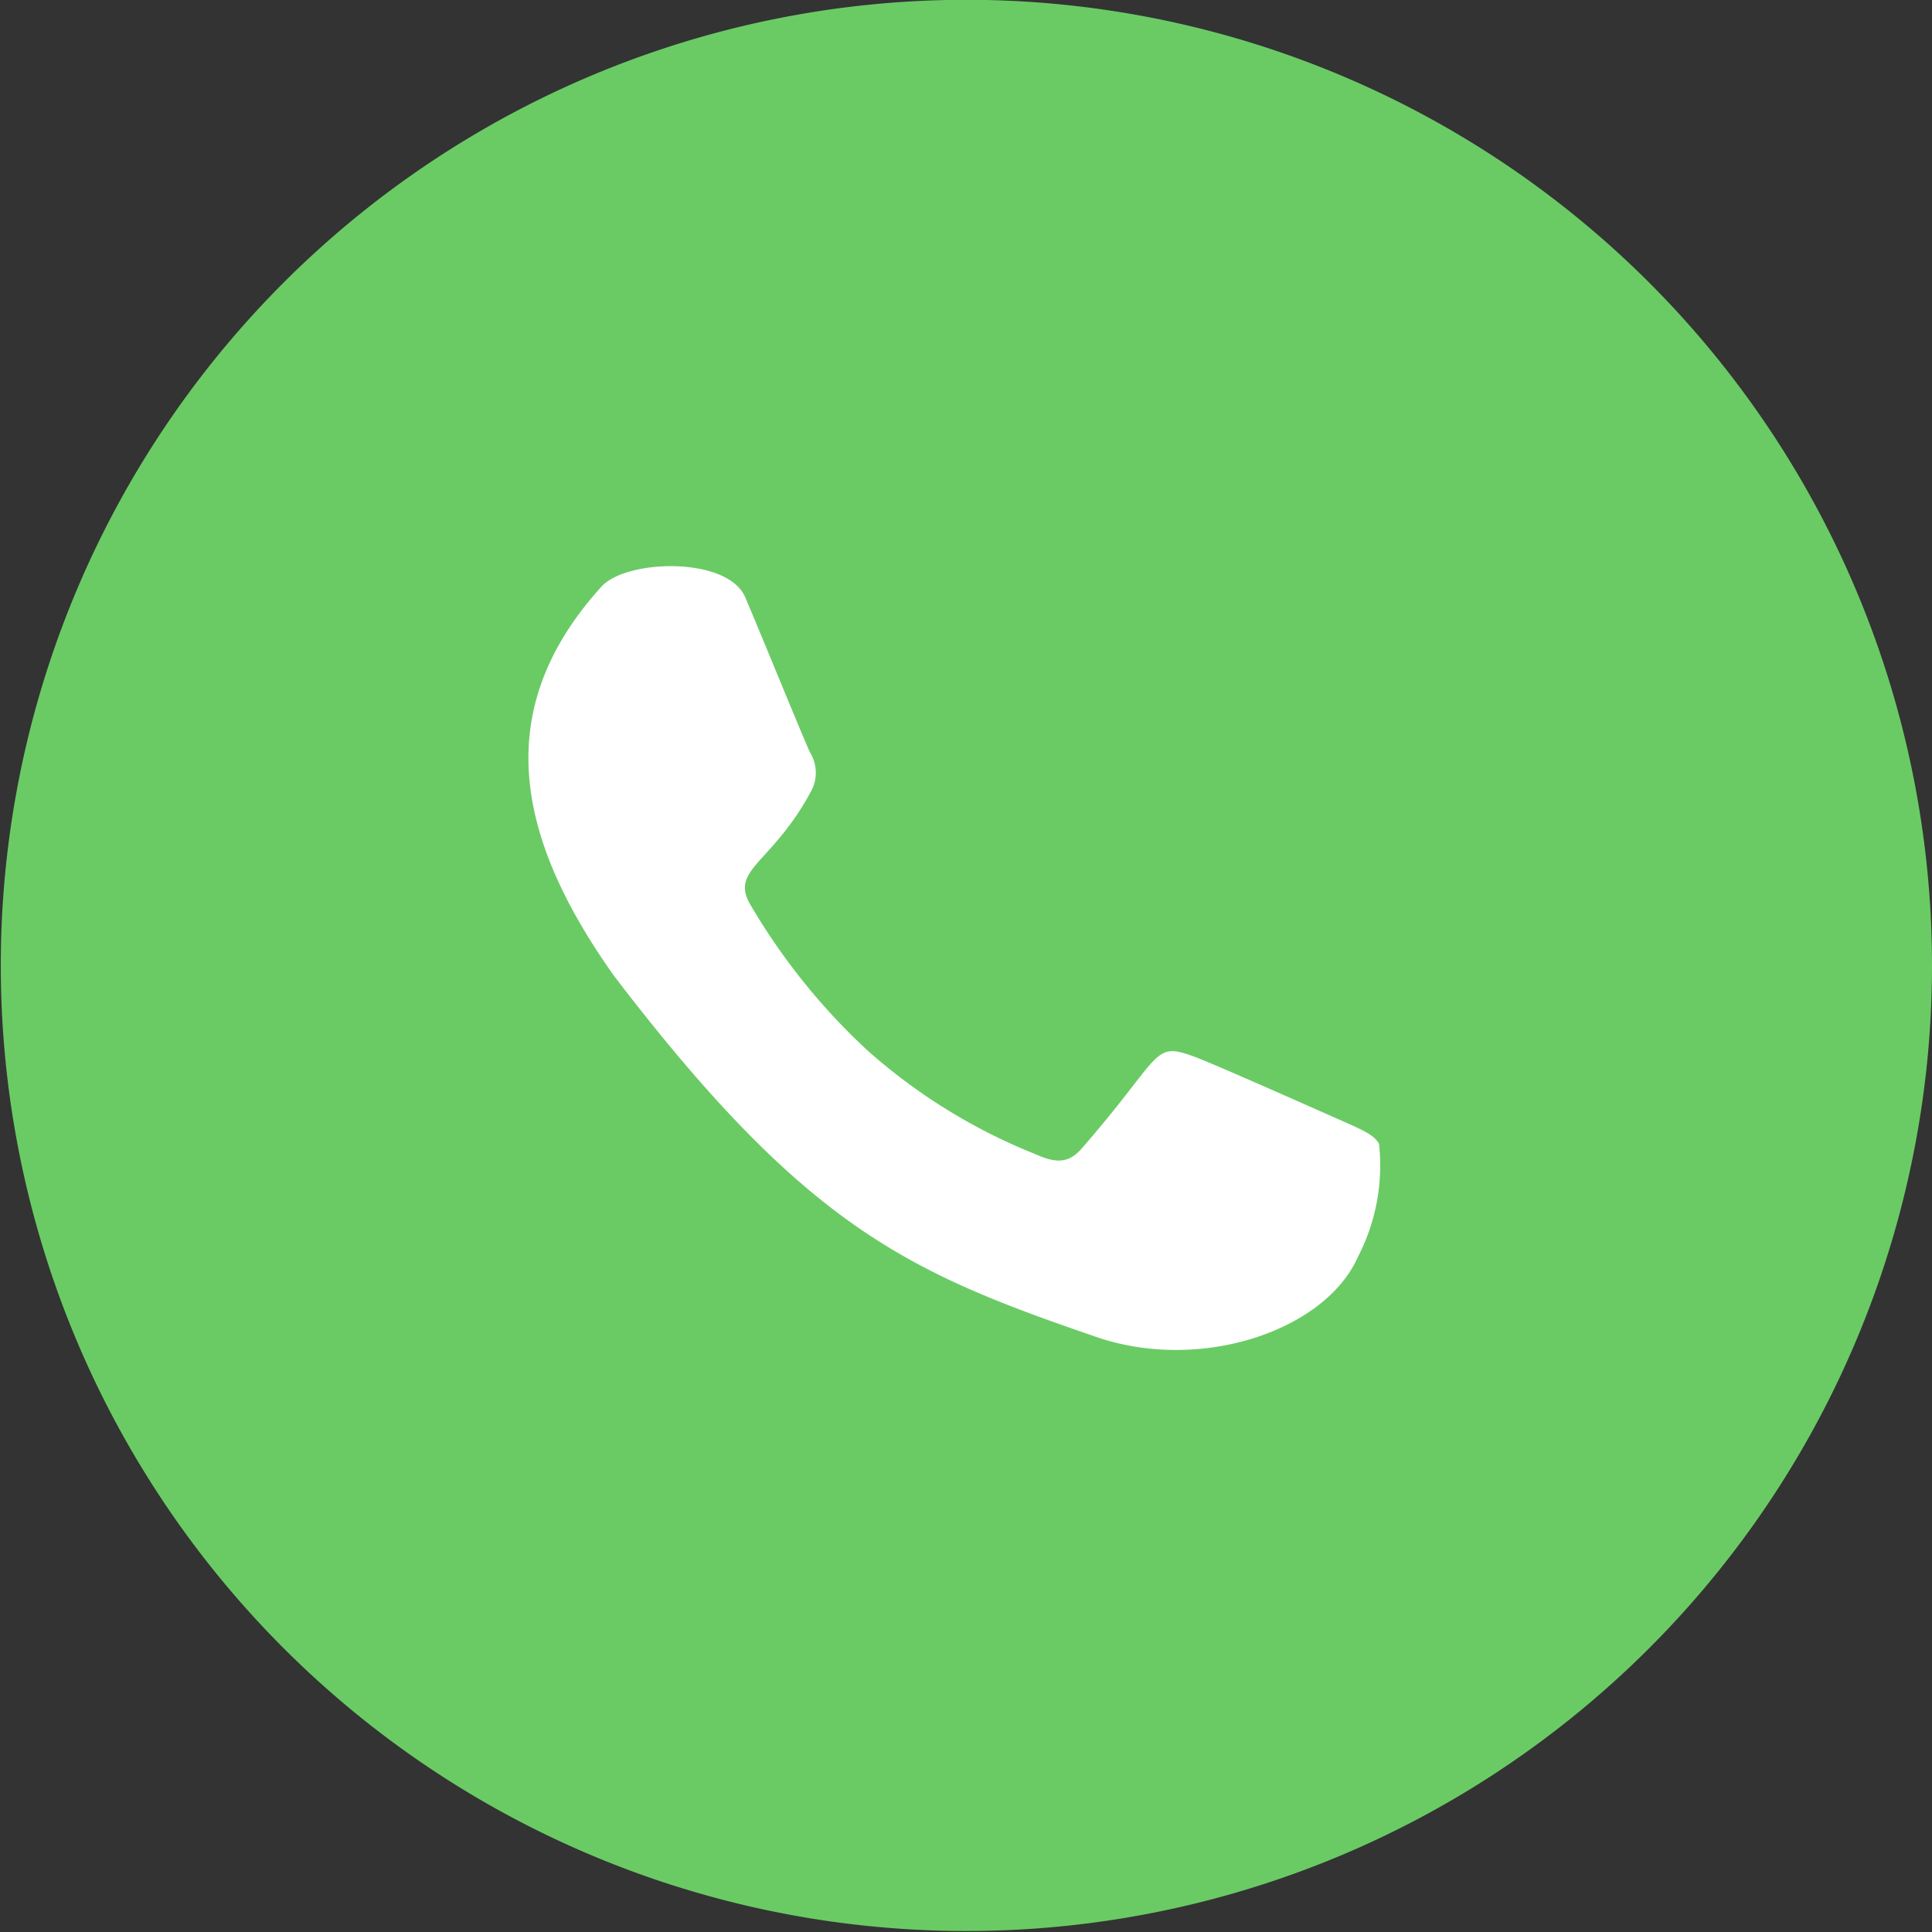
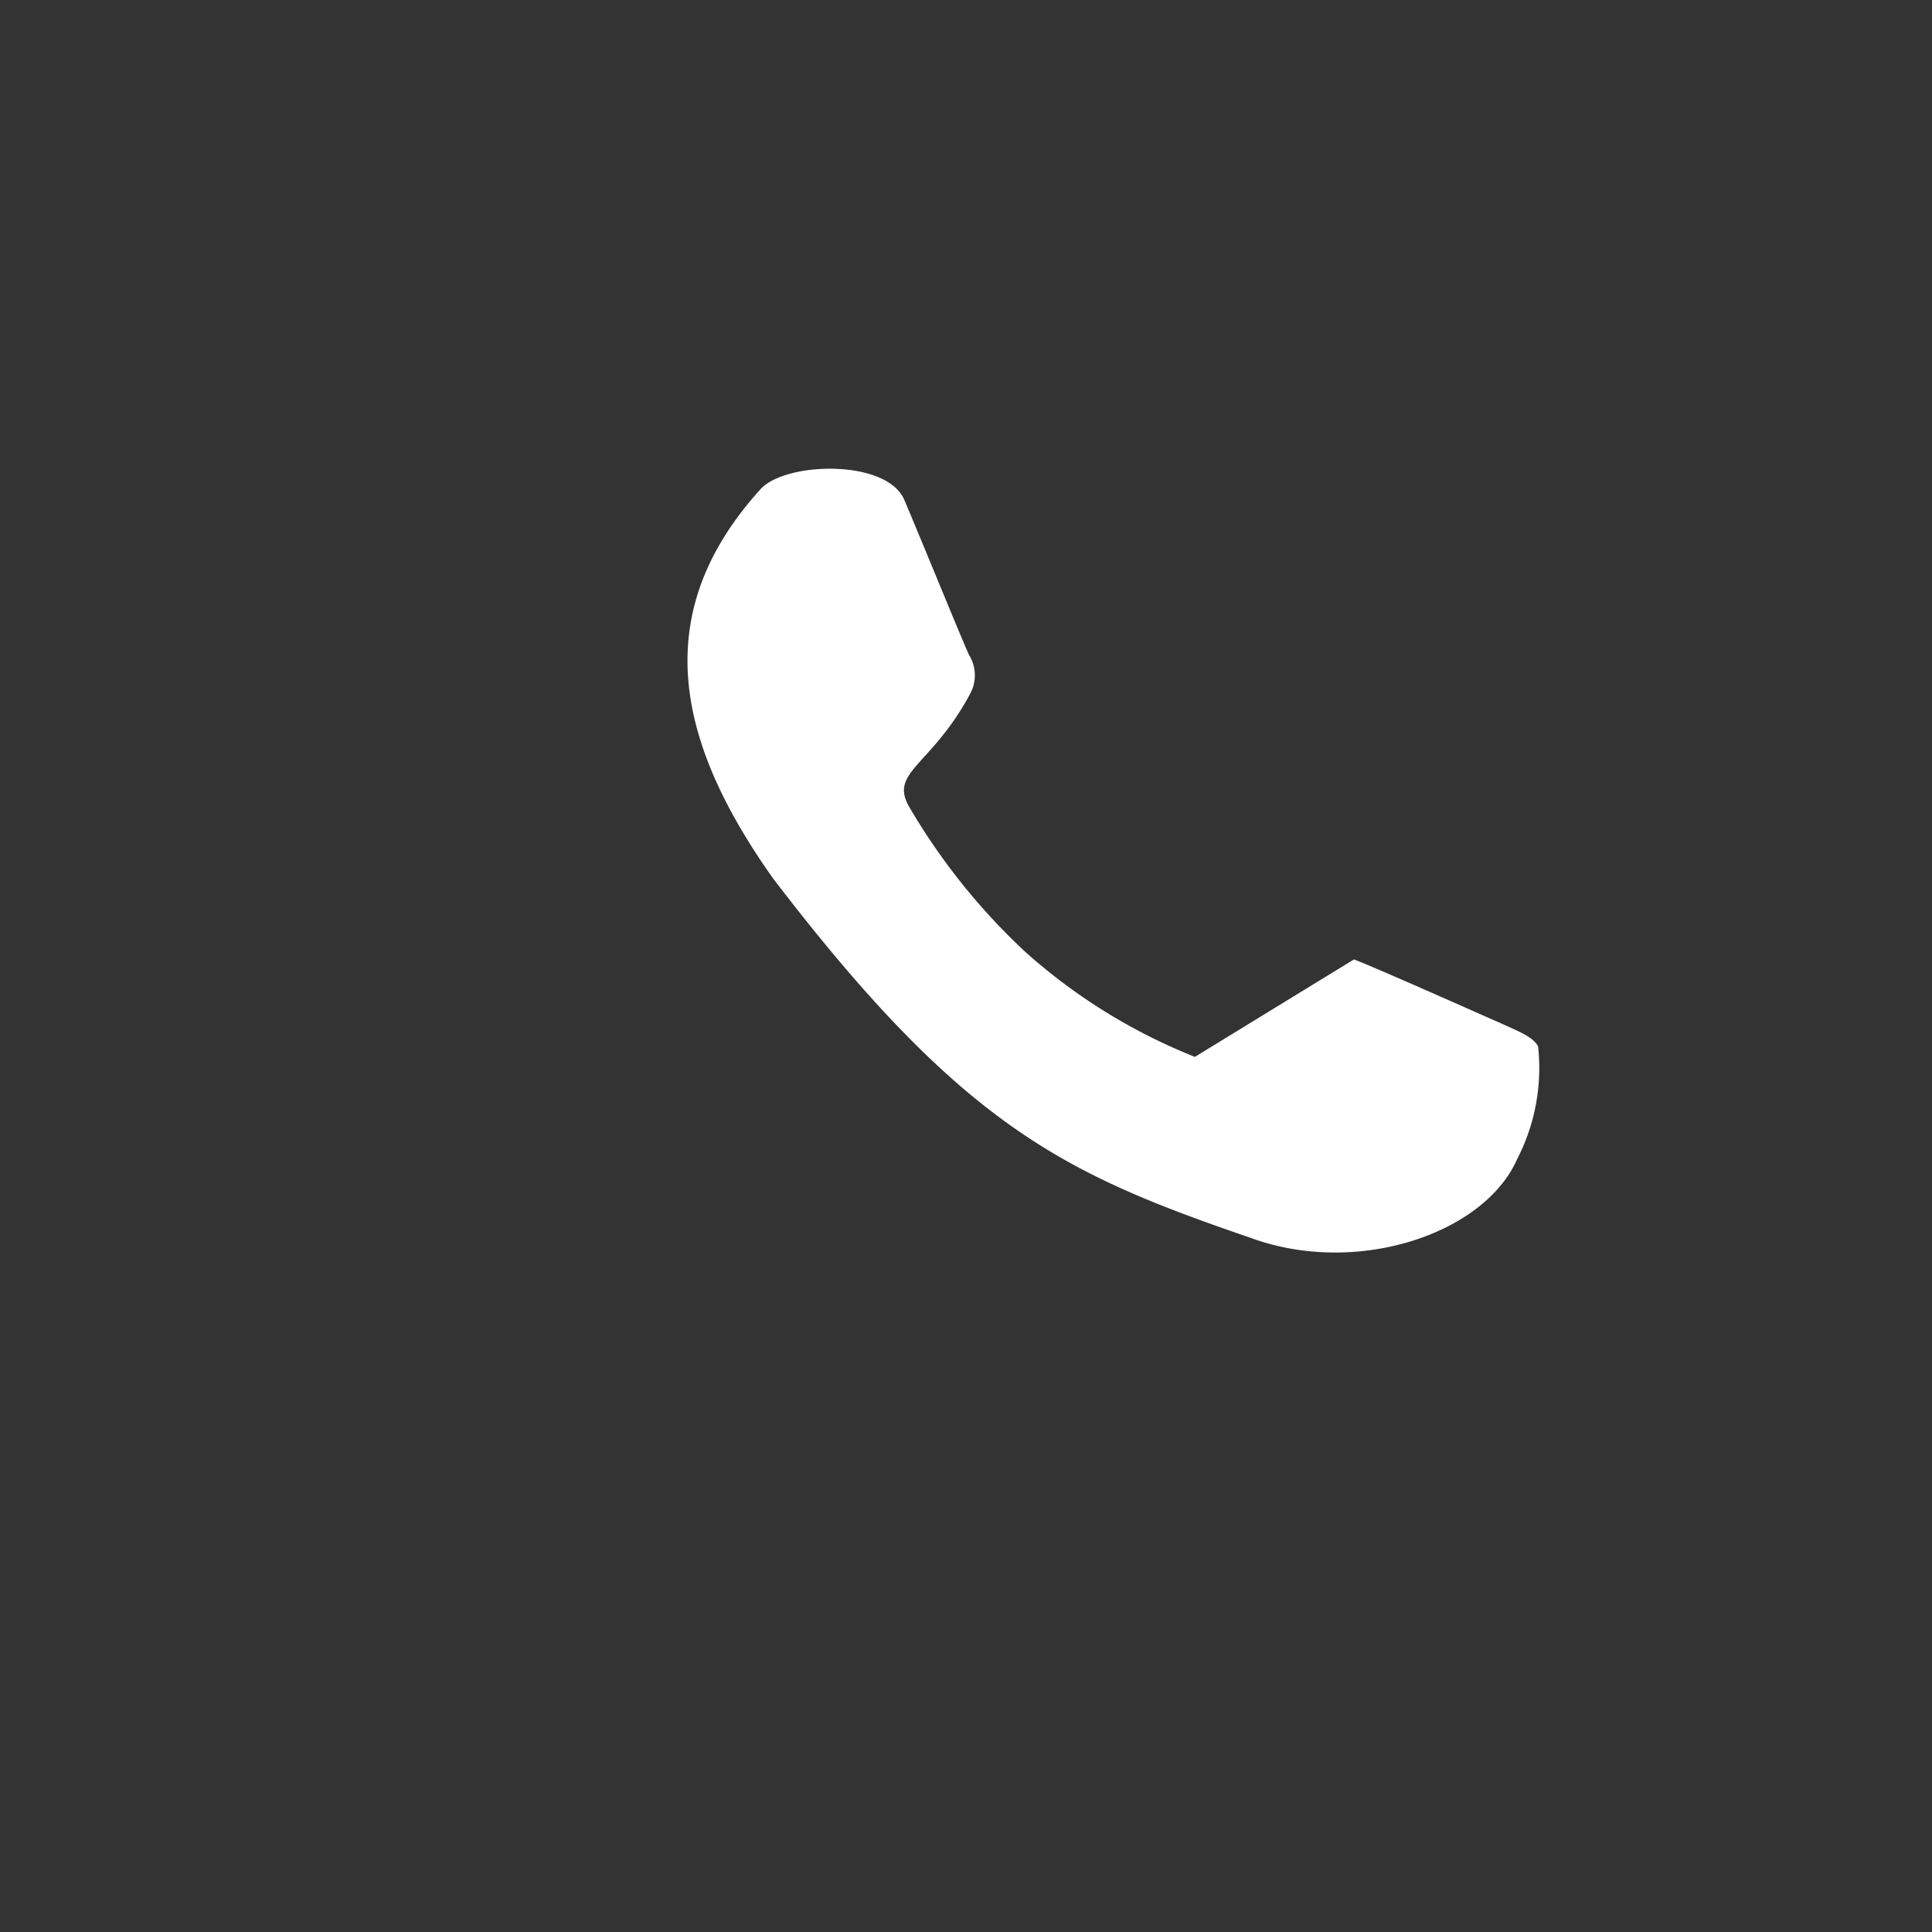
<svg xmlns="http://www.w3.org/2000/svg" width="58.692" height="58.692" viewBox="0 0 58.692 58.692">
  <rect x="0" y="0" width="58.692" height="58.692" fill="#333333" stroke="none" />
  <g id="prefix__Grupo_377" data-name="Grupo 377" transform="translate(-1553.91 -607.91)">
    <g id="prefix__Grupo_375" data-name="Grupo 375" transform="translate(1045.54 601.73)">
-       <path id="prefix__Trazado_937" d="M567.062 35.527a29.334 29.334 0 1 1-3.762-14.391 29.346 29.346 0 0 1 3.762 14.391z" data-name="Trazado 937" style="fill:#6acb65" />
-       <path id="prefix__Trazado_940" d="M684.112 183.132c-1.309-.485-.94-.077-3.453 2.8-.374.416-.745.448-1.379.16a17.332 17.332 0 0 1-5.131-3.171 19.374 19.374 0 0 1-3.545-4.42c-.626-1.081.683-1.234 1.875-3.489a1.174 1.174 0 0 0-.053-1.119c-.16-.32-1.435-3.459-1.969-4.711-.513-1.247-3.564-1.179-4.356-.354-3.447 3.788-2.577 7.7.372 11.852 5.8 7.585 8.883 8.981 14.529 10.92 3.2 1.16 7.05-.124 8.058-2.382a6.038 6.038 0 0 0 .646-3.448c-.158-.288-.577-.449-1.217-.737-.002.002-3.794-1.69-4.377-1.901z" data-name="Trazado 940" transform="translate(-139.443 -144.845)" style="fill:#fff" />
+       <path id="prefix__Trazado_940" d="M684.112 183.132a17.332 17.332 0 0 1-5.131-3.171 19.374 19.374 0 0 1-3.545-4.42c-.626-1.081.683-1.234 1.875-3.489a1.174 1.174 0 0 0-.053-1.119c-.16-.32-1.435-3.459-1.969-4.711-.513-1.247-3.564-1.179-4.356-.354-3.447 3.788-2.577 7.7.372 11.852 5.8 7.585 8.883 8.981 14.529 10.92 3.2 1.16 7.05-.124 8.058-2.382a6.038 6.038 0 0 0 .646-3.448c-.158-.288-.577-.449-1.217-.737-.002.002-3.794-1.69-4.377-1.901z" data-name="Trazado 940" transform="translate(-139.443 -144.845)" style="fill:#fff" />
    </g>
  </g>
</svg>